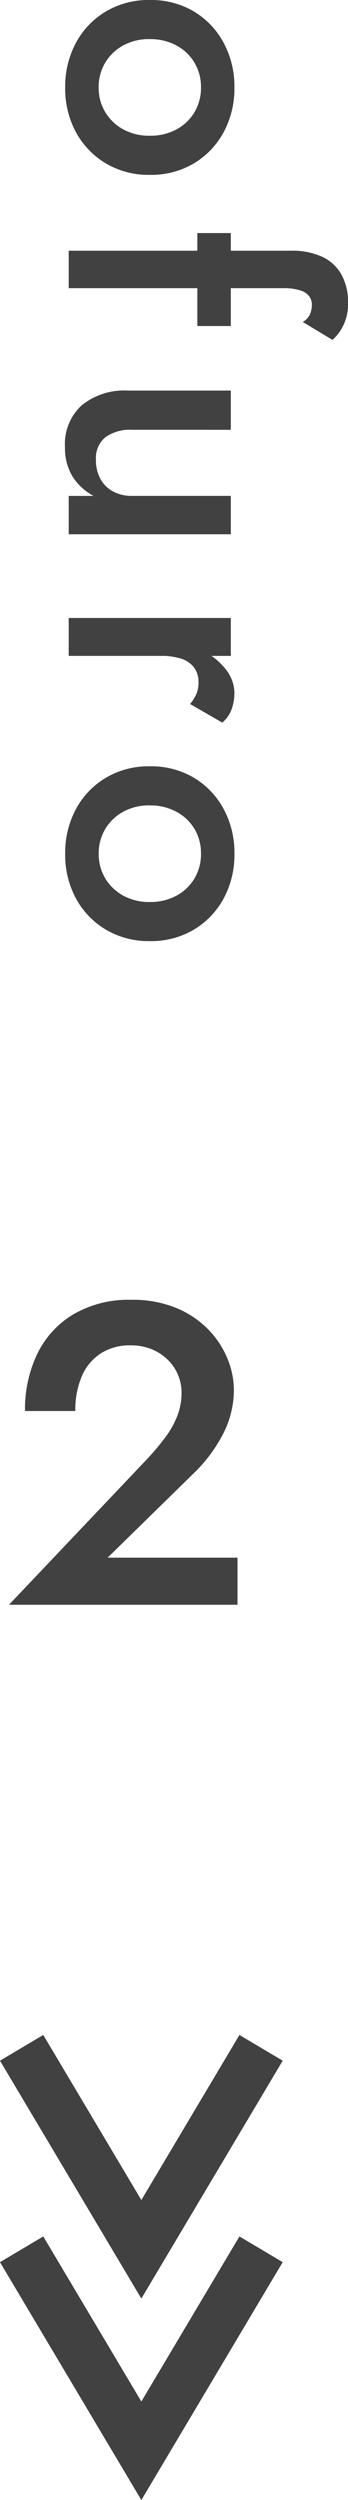
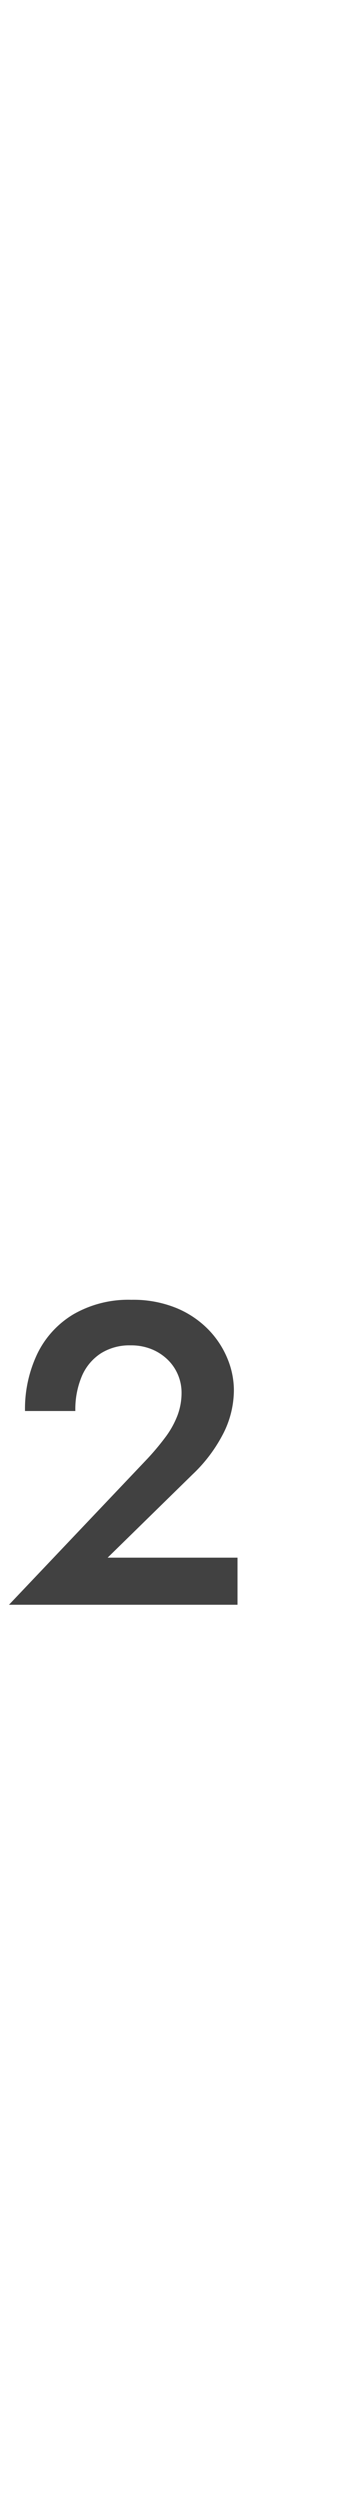
<svg xmlns="http://www.w3.org/2000/svg" width="13.824" height="99.27" viewBox="0 0 13.824 99.27">
  <g id="グループ_378" data-name="グループ 378" transform="translate(-1524.893 -2388.948)">
    <g id="グループ_216" data-name="グループ 216" transform="translate(1523 2388.475)">
      <path id="パス_7078" data-name="パス 7078" d="M-4.794,0H4.284V-1.87H-.875L2.5-5.177A6,6,0,0,0,3.685-6.734a3.819,3.819,0,0,0,.455-1.8,3.3,3.3,0,0,0-.249-1.224,3.624,3.624,0,0,0-.752-1.156,3.8,3.8,0,0,0-1.271-.863,4.51,4.51,0,0,0-1.8-.332,4.361,4.361,0,0,0-2.3.574,3.707,3.707,0,0,0-1.437,1.57,5.094,5.094,0,0,0-.489,2.272h2A3.385,3.385,0,0,1-1.9-9.076a2.023,2.023,0,0,1,.756-.907A2.123,2.123,0,0,1,.034-10.3a2.15,2.15,0,0,1,.865.164,1.986,1.986,0,0,1,.637.431,1.809,1.809,0,0,1,.393.6,1.826,1.826,0,0,1,.132.68,2.55,2.55,0,0,1-.159.9,3.567,3.567,0,0,1-.465.848A10.166,10.166,0,0,1,.706-5.8Z" transform="translate(7.044 64.193)" fill="#414141" />
-       <path id="パス_7077" data-name="パス 7077" d="M.473-3.22A3.325,3.325,0,0,0,.929-1.475,3.207,3.207,0,0,0,2.174-.287,3.655,3.655,0,0,0,3.944.14,3.646,3.646,0,0,0,5.721-.287,3.217,3.217,0,0,0,6.96-1.475,3.325,3.325,0,0,0,7.417-3.22,3.324,3.324,0,0,0,6.96-4.974,3.229,3.229,0,0,0,5.721-6.156a3.646,3.646,0,0,0-1.776-.427,3.655,3.655,0,0,0-1.771.427A3.219,3.219,0,0,0,.929-4.974,3.324,3.324,0,0,0,.473-3.22Zm1.554,0A2.164,2.164,0,0,1,2.28-4.282,1.846,1.846,0,0,1,2.968-5a1.888,1.888,0,0,1,.977-.255A1.888,1.888,0,0,1,4.921-5a1.846,1.846,0,0,1,.688.716A2.164,2.164,0,0,1,5.862-3.22a2.134,2.134,0,0,1-.254,1.057,1.882,1.882,0,0,1-.688.714,1.869,1.869,0,0,1-.977.259,1.869,1.869,0,0,1-.977-.259,1.882,1.882,0,0,1-.688-.714A2.134,2.134,0,0,1,2.026-3.22Zm7.7-3.22v1.33h3.692V-6.44ZM13.258-9.3l.711-1.176a1.63,1.63,0,0,0-.315-.282,1.917,1.917,0,0,0-.479-.24,1.993,1.993,0,0,0-.658-.1,2.3,2.3,0,0,0-1.139.261,1.7,1.7,0,0,0-.707.761,2.859,2.859,0,0,0-.243,1.253V0h1.488V-8.523A2.16,2.16,0,0,1,12-9.186a.724.724,0,0,1,.231-.364.578.578,0,0,1,.357-.11.943.943,0,0,1,.353.072A.7.7,0,0,1,13.258-9.3Zm4.281,6.78V-6.44H15.981v4.1a2.681,2.681,0,0,0,.581,1.818,2.085,2.085,0,0,0,1.666.67,2.172,2.172,0,0,0,1.15-.291,2.228,2.228,0,0,0,.786-.843V0h1.523V-6.44H20.163v3.92a1.565,1.565,0,0,1-.177.761,1.234,1.234,0,0,1-.5.5,1.539,1.539,0,0,1-.752.177,1.075,1.075,0,0,1-.9-.376A1.69,1.69,0,0,1,17.538-2.52Zm8.978-3.92H25.011V0h1.505Zm1.911,1.617L29.166-6.1a1.243,1.243,0,0,0-.528-.371,1.911,1.911,0,0,0-.658-.112,1.526,1.526,0,0,0-.94.352,2.568,2.568,0,0,0-.742.949,3.132,3.132,0,0,0-.285,1.367l.5.3a2.8,2.8,0,0,1,.1-.809,1.069,1.069,0,0,1,.343-.539.943.943,0,0,1,.612-.193,1.11,1.11,0,0,1,.465.086A1.745,1.745,0,0,1,28.427-4.823ZM30.9-3.22a3.325,3.325,0,0,0,.457,1.745A3.207,3.207,0,0,0,32.6-.287,3.655,3.655,0,0,0,34.37.14a3.646,3.646,0,0,0,1.776-.427,3.217,3.217,0,0,0,1.239-1.188,3.325,3.325,0,0,0,.457-1.745,3.324,3.324,0,0,0-.457-1.754,3.229,3.229,0,0,0-1.239-1.183,3.646,3.646,0,0,0-1.776-.427,3.655,3.655,0,0,0-1.771.427,3.219,3.219,0,0,0-1.244,1.183A3.324,3.324,0,0,0,30.9-3.22Zm1.554,0a2.164,2.164,0,0,1,.254-1.062A1.846,1.846,0,0,1,33.393-5a1.888,1.888,0,0,1,.977-.255A1.888,1.888,0,0,1,35.347-5a1.846,1.846,0,0,1,.688.716,2.164,2.164,0,0,1,.254,1.062,2.134,2.134,0,0,1-.254,1.057,1.882,1.882,0,0,1-.688.714,1.869,1.869,0,0,1-.977.259,1.869,1.869,0,0,1-.977-.259,1.882,1.882,0,0,1-.688-.714A2.134,2.134,0,0,1,32.452-3.22Z" transform="translate(4.622) rotate(90)" fill="#414141" />
    </g>
    <g id="グループ_259" data-name="グループ 259" transform="translate(1525.752 2470.261)">
-       <path id="パス_2816" data-name="パス 2816" d="M2555.237-4122.363l4.756,8,4.756-8" transform="translate(-2555.237 4122.363)" fill="none" stroke="#414141" stroke-width="2" />
-       <path id="パス_2818" data-name="パス 2818" d="M2555.237-4122.363l4.756,8,4.756-8" transform="translate(-2555.237 4130.363)" fill="none" stroke="#414141" stroke-width="2" />
-     </g>
+       </g>
  </g>
</svg>